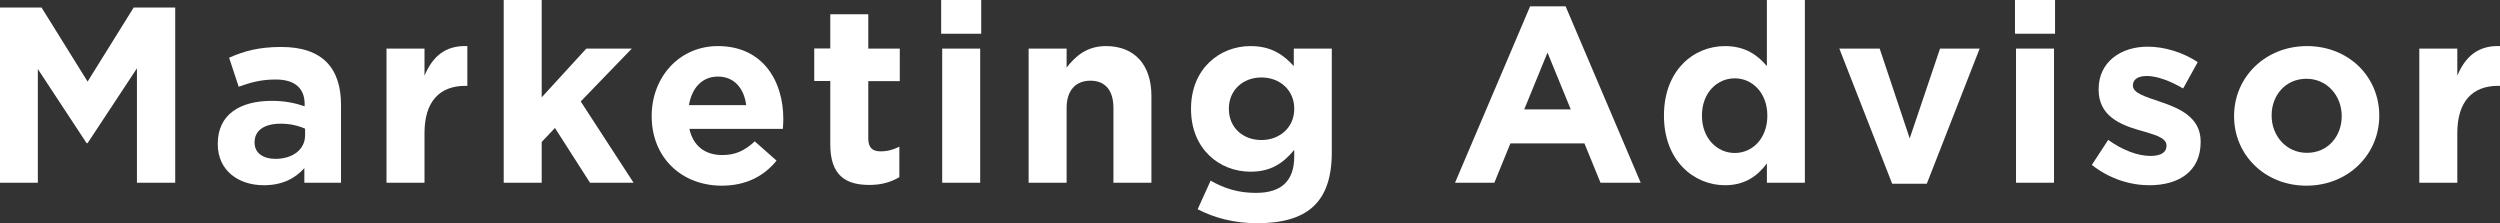
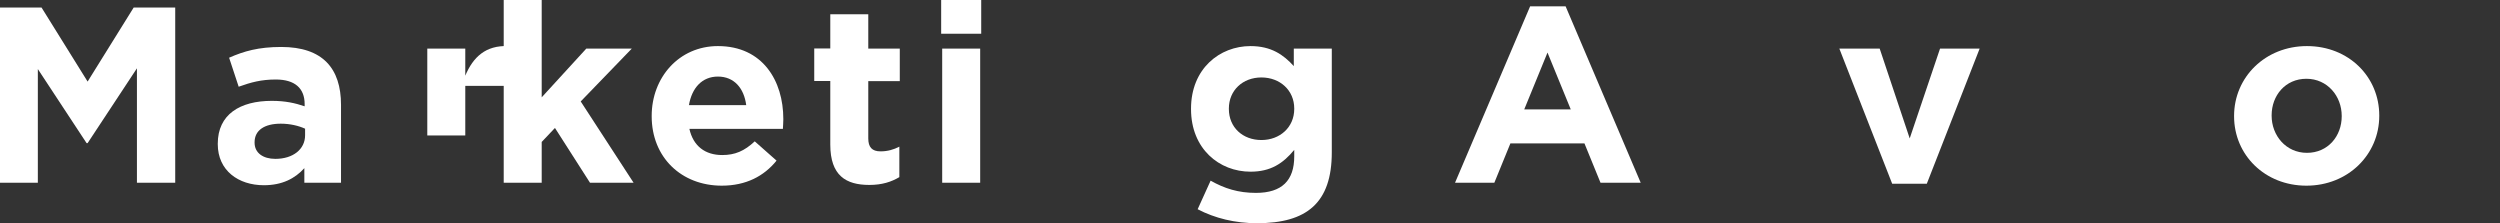
<svg xmlns="http://www.w3.org/2000/svg" id="_レイヤー_2" viewBox="0 0 169.79 15.16">
  <rect x="0" y="0" width="169.79" height="15.16" fill="#333333" stroke="none" />
  <defs>
    <style>.cls-1{fill:#fff;}</style>
  </defs>
  <g id="_レイヤー_2-2">
    <path class="cls-1" d="m9.3,12.41v-7.77l-3.35,5.08h-.07l-3.31-5.03v7.72H0V.51h2.82l3.13,5.03L9.08.51h2.82v11.9h-2.6Z" />
    <path class="cls-1" d="m20.67,12.41v-.99c-.63.7-1.5,1.16-2.75,1.16-1.72,0-3.13-.99-3.13-2.79v-.03c0-1.99,1.51-2.91,3.67-2.91.92,0,1.58.15,2.23.37v-.15c0-1.07-.66-1.67-1.96-1.67-.99,0-1.68.19-2.52.49l-.65-1.97c1-.44,1.99-.73,3.54-.73,2.82,0,4.06,1.46,4.06,3.93v5.29h-2.5Zm.05-3.67c-.44-.2-1.02-.34-1.65-.34-1.1,0-1.78.44-1.78,1.26v.03c0,.7.58,1.1,1.41,1.1,1.21,0,2.02-.66,2.02-1.6v-.46Z" />
-     <path class="cls-1" d="m31.6,5.83c-1.72,0-2.77,1.04-2.77,3.21v3.37h-2.58V3.3h2.58v1.84c.53-1.26,1.38-2.07,2.91-2.01v2.7h-.14Z" />
+     <path class="cls-1" d="m31.6,5.83v3.37h-2.58V3.3h2.58v1.84c.53-1.26,1.38-2.07,2.91-2.01v2.7h-.14Z" />
    <path class="cls-1" d="m40.07,12.41l-2.38-3.72-.9.95v2.77h-2.58V0h2.58v6.61l3.03-3.31h3.09l-3.47,3.59,3.59,5.52h-2.96Z" />
    <path class="cls-1" d="m53.16,8.75h-6.34c.26,1.17,1.07,1.78,2.23,1.78.87,0,1.5-.27,2.21-.93l1.48,1.31c-.85,1.05-2.07,1.7-3.72,1.7-2.74,0-4.76-1.92-4.76-4.71v-.03c0-2.6,1.85-4.74,4.5-4.74,3.04,0,4.44,2.36,4.44,4.95v.03c0,.25-.02.41-.03.65Zm-4.4-3.55c-1.07,0-1.77.76-1.97,1.94h3.89c-.15-1.16-.83-1.94-1.92-1.94Z" />
    <path class="cls-1" d="m59.04,12.56c-1.58,0-2.65-.63-2.65-2.74v-4.32h-1.09v-2.21h1.09V.97h2.58v2.33h2.14v2.21h-2.14v3.89c0,.59.25.88.83.88.48,0,.9-.12,1.28-.32v2.07c-.54.32-1.17.53-2.04.53Z" />
    <path class="cls-1" d="m63.92,2.29V0h2.72v2.29h-2.72Zm.07,10.11V3.3h2.58v9.11h-2.58Z" />
-     <path class="cls-1" d="m75.62,12.41v-5.08c0-1.22-.58-1.85-1.56-1.85s-1.62.63-1.62,1.85v5.08h-2.58V3.3h2.58v1.29c.59-.76,1.36-1.46,2.67-1.46,1.96,0,3.09,1.29,3.09,3.38v5.9h-2.58Z" />
    <path class="cls-1" d="m85.37,15.16c-1.48,0-2.87-.34-4.03-.95l.88-1.94c.94.53,1.87.83,3.08.83,1.77,0,2.6-.85,2.6-2.48v-.44c-.76.92-1.6,1.48-2.97,1.48-2.12,0-4.04-1.55-4.04-4.25v-.03c0-2.72,1.95-4.25,4.04-4.25,1.41,0,2.24.59,2.94,1.36v-1.19h2.58v7.05c0,3.43-1.7,4.81-5.08,4.81Zm2.53-7.79c0-1.24-.97-2.11-2.23-2.11s-2.21.87-2.21,2.11v.03c0,1.26.95,2.11,2.21,2.11s2.23-.87,2.23-2.11v-.03Z" />
    <path class="cls-1" d="m108.7,12.41l-1.09-2.67h-5.03l-1.09,2.67h-2.67L103.92.43h2.41l5.1,11.98h-2.74Zm-3.6-8.84l-1.58,3.86h3.16l-1.58-3.86Z" />
-     <path class="cls-1" d="m120,12.41v-1.31c-.63.85-1.5,1.48-2.84,1.48-2.12,0-4.15-1.67-4.15-4.71v-.03c0-3.04,1.99-4.71,4.15-4.71,1.38,0,2.23.63,2.84,1.36V0h2.58v12.41h-2.58Zm.03-4.57c0-1.51-1-2.52-2.21-2.52s-2.23.99-2.23,2.52v.03c0,1.51,1.02,2.52,2.23,2.52s2.21-1,2.21-2.52v-.03Z" />
    <path class="cls-1" d="m130.86,12.48h-2.35l-3.59-9.18h2.74l2.04,6.1,2.06-6.1h2.69l-3.59,9.18Z" />
-     <path class="cls-1" d="m136.85,2.29V0h2.72v2.29h-2.72Zm.07,10.11V3.3h2.58v9.11h-2.58Z" />
-     <path class="cls-1" d="m145.98,12.58c-1.28,0-2.7-.42-3.91-1.38l1.11-1.7c.99.71,2.02,1.09,2.87,1.09.75,0,1.09-.27,1.09-.68v-.03c0-.56-.88-.75-1.89-1.05-1.27-.37-2.72-.97-2.72-2.74v-.03c0-1.85,1.5-2.89,3.33-2.89,1.16,0,2.41.39,3.4,1.05l-.99,1.79c-.9-.53-1.8-.85-2.46-.85s-.95.27-.95.63v.03c0,.51.87.75,1.85,1.09,1.28.43,2.75,1.04,2.75,2.7v.03c0,2.02-1.51,2.94-3.48,2.94Z" />
    <path class="cls-1" d="m156.64,12.61c-2.82,0-4.91-2.09-4.91-4.71v-.03c0-2.62,2.11-4.74,4.95-4.74s4.91,2.09,4.91,4.71v.03c0,2.62-2.11,4.74-4.95,4.74Zm2.4-4.74c0-1.34-.97-2.52-2.4-2.52s-2.36,1.14-2.36,2.48v.03c0,1.34.97,2.52,2.4,2.52s2.36-1.14,2.36-2.48v-.03Z" />
-     <path class="cls-1" d="m169.66,5.83c-1.72,0-2.77,1.04-2.77,3.21v3.37h-2.58V3.3h2.58v1.84c.53-1.26,1.38-2.07,2.91-2.01v2.7h-.14Z" />
  </g>
</svg>